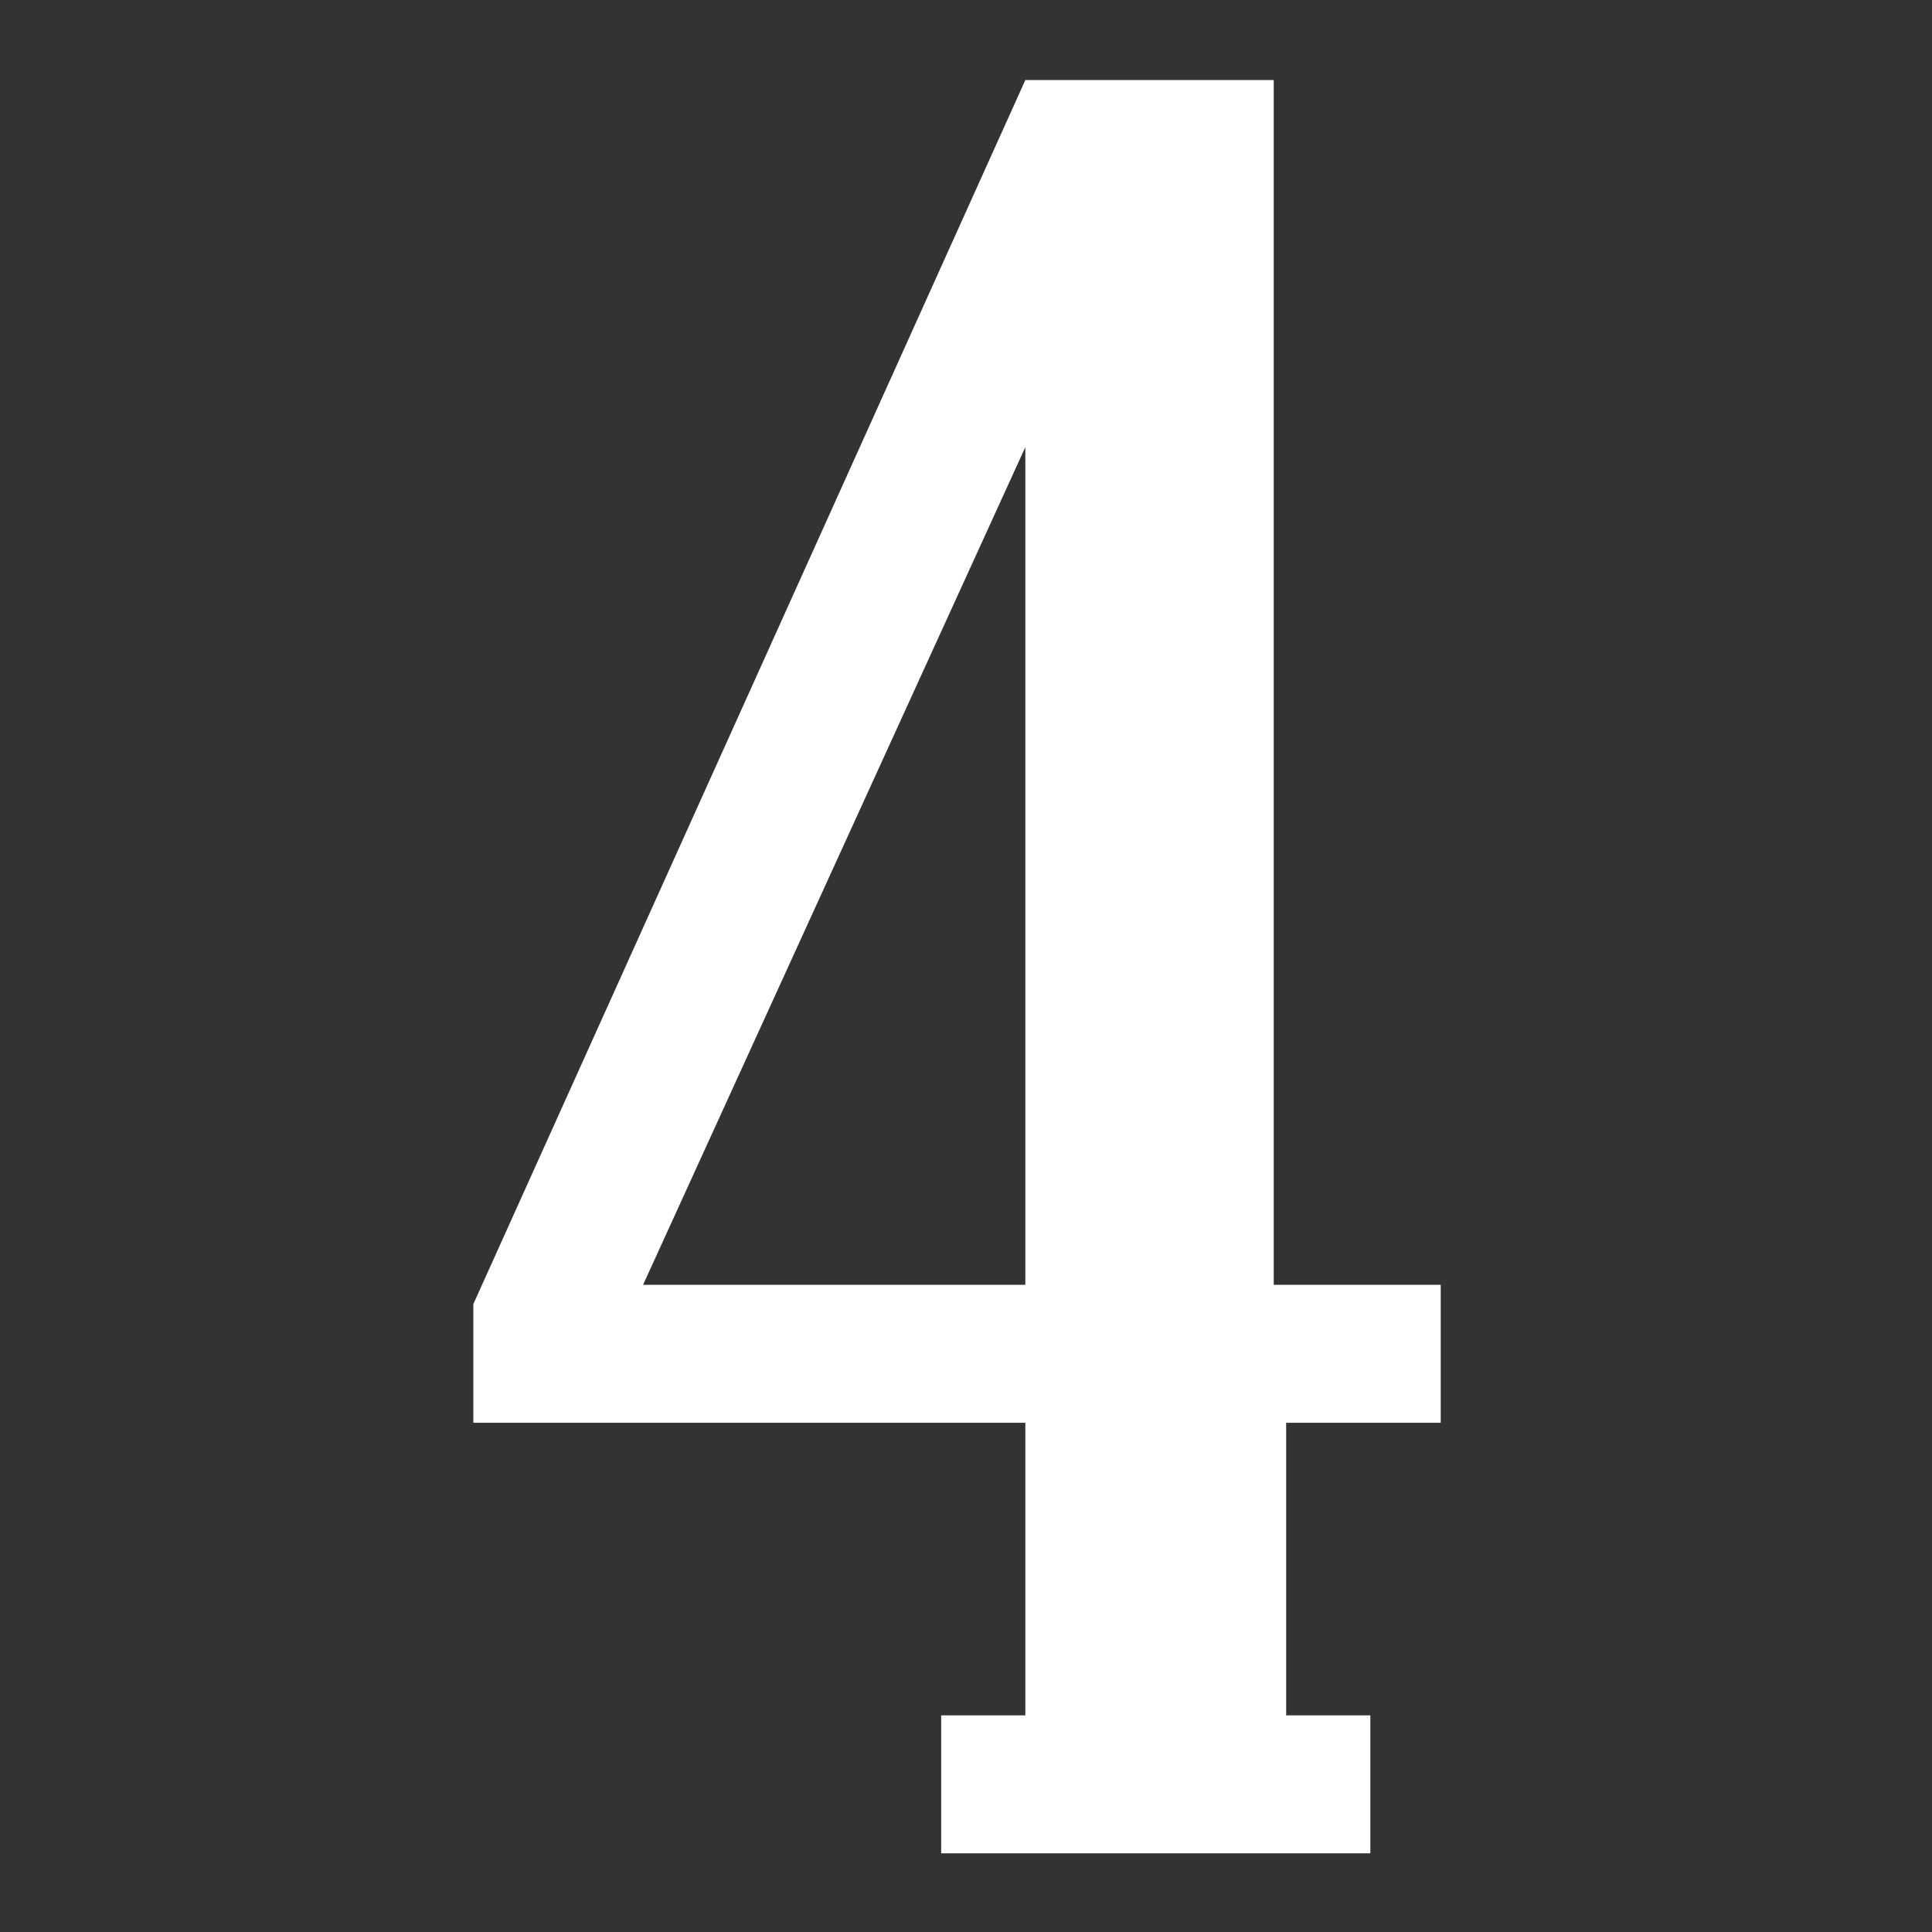
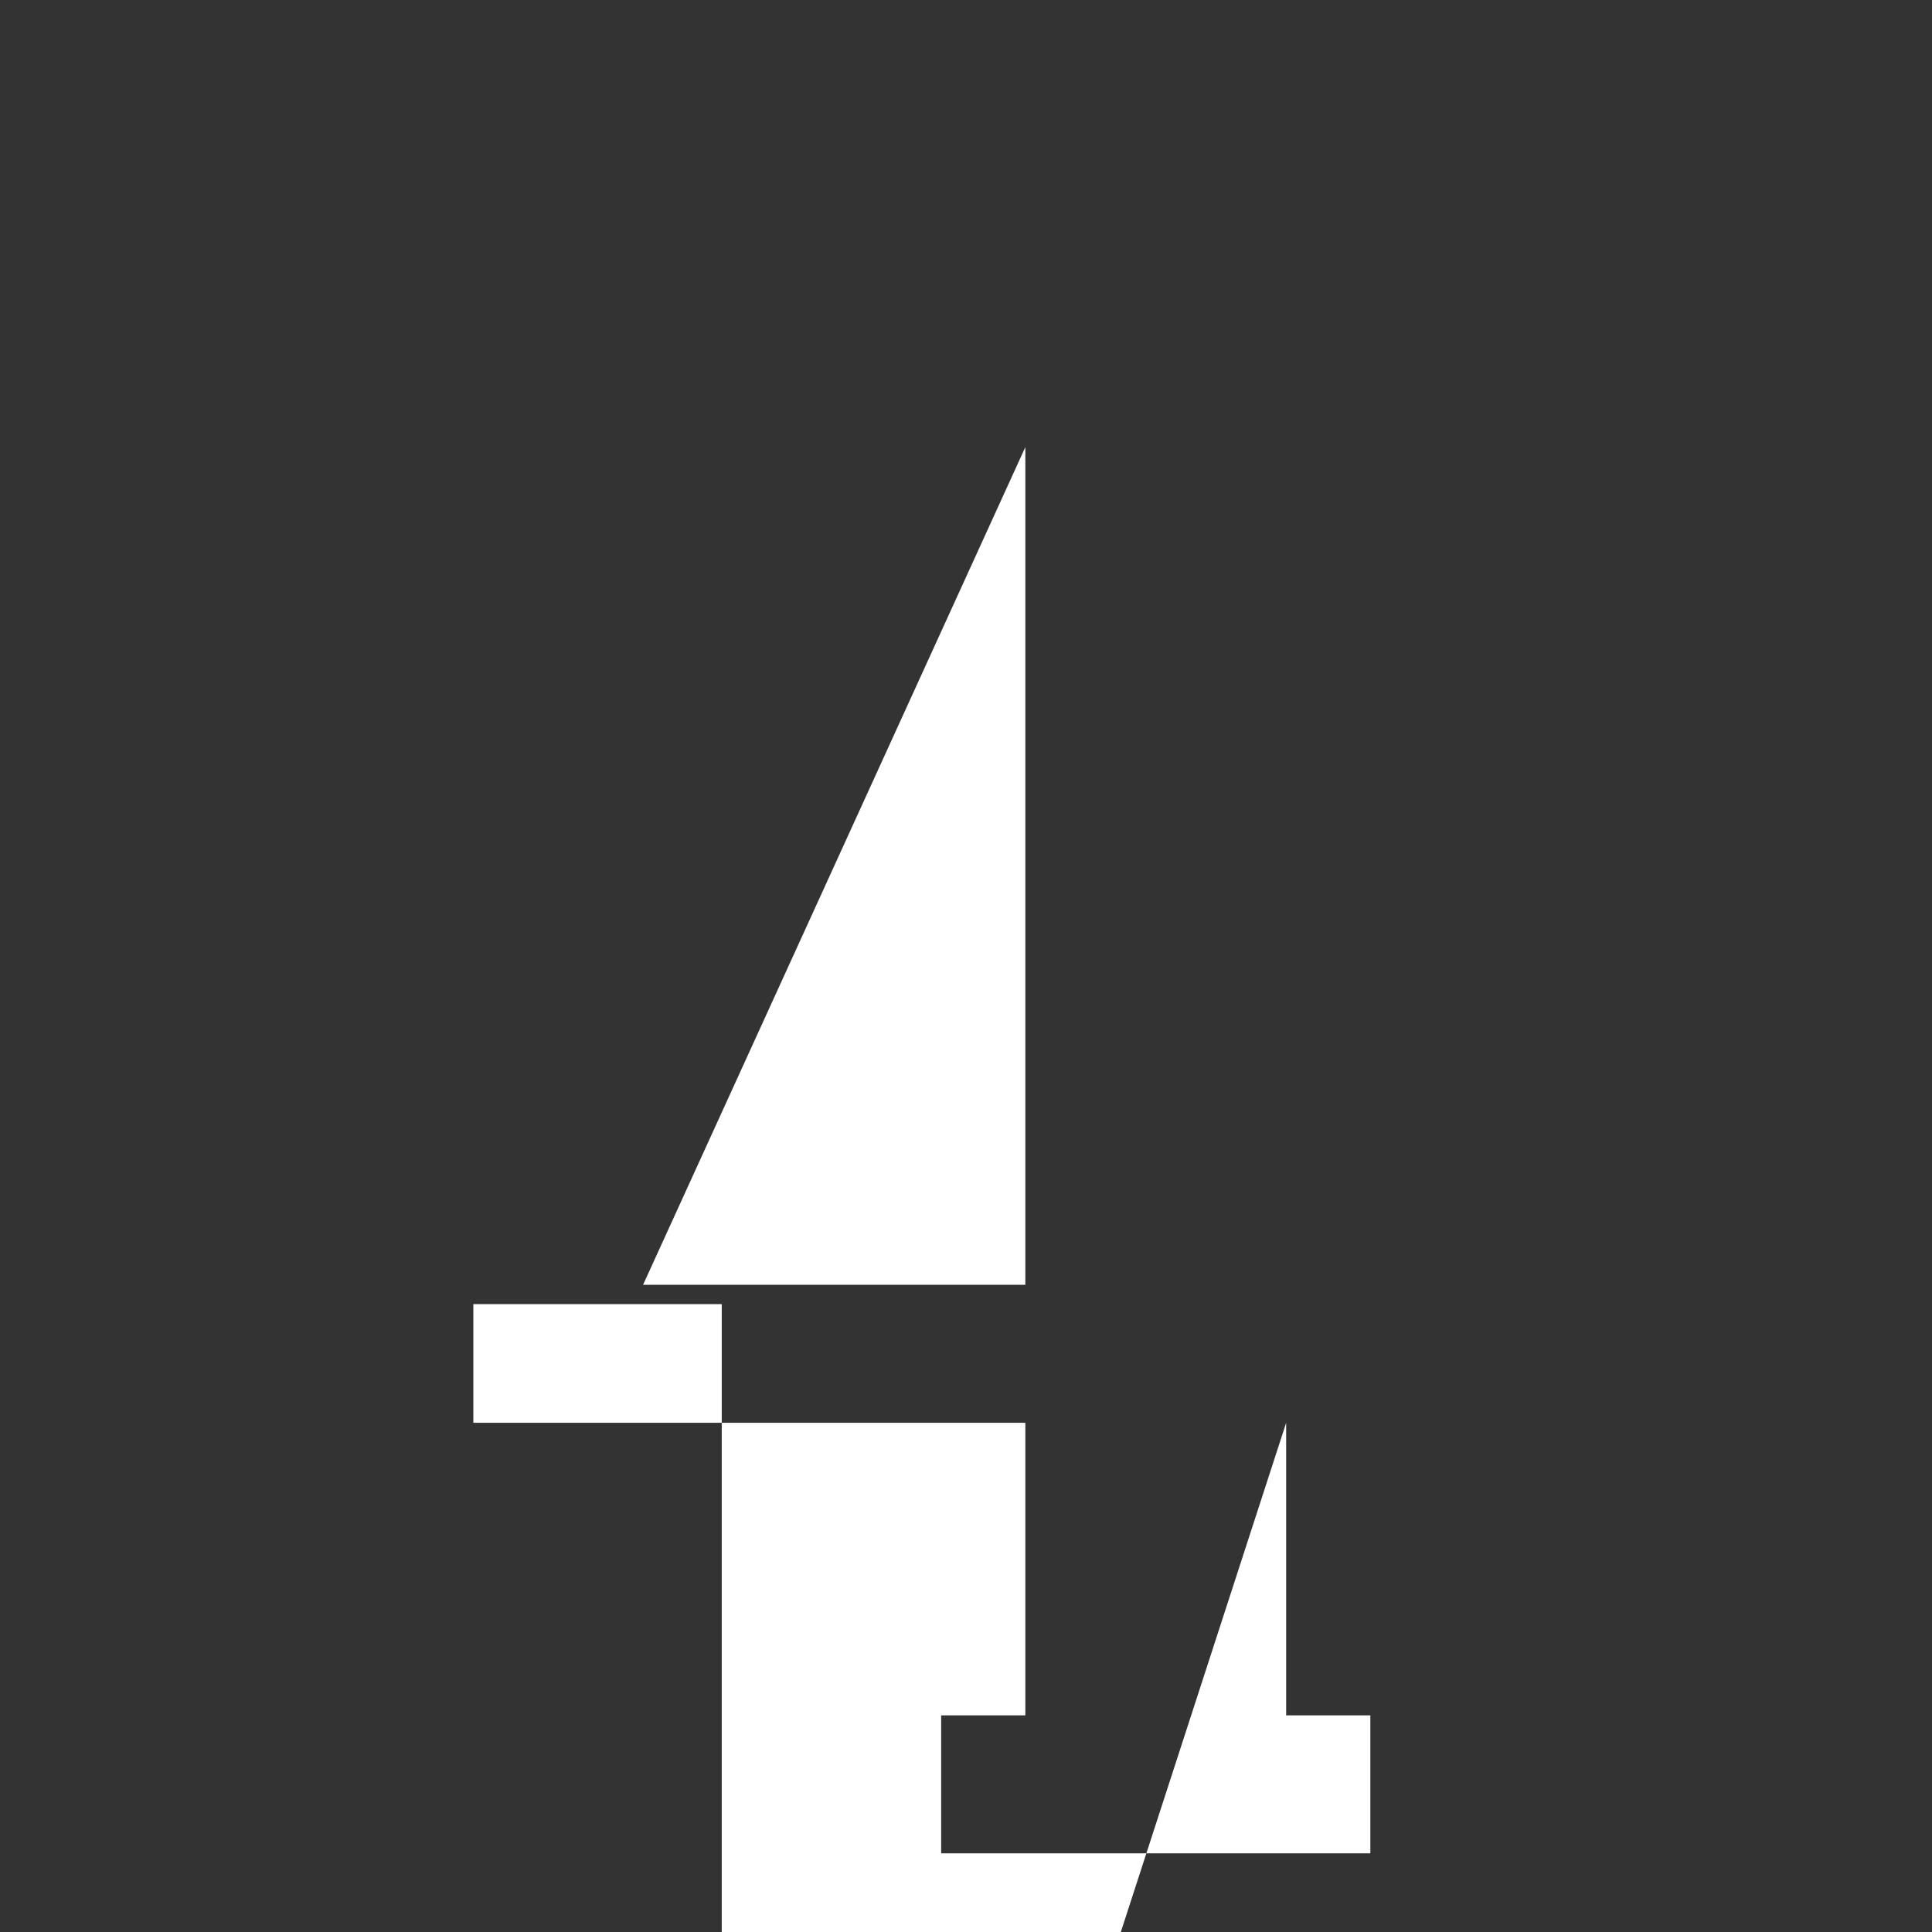
<svg xmlns="http://www.w3.org/2000/svg" data-name="レイヤー 2" viewBox="0 0 14 14">
  <rect x="0" y="0" width="14" height="14" fill="#333333" stroke="none" />
-   <path d="M9.32 10.31v2.12h.61v1H6.82v-1h.61v-2.12h-4v-.86l4-8.87h1.8v8.73h1.21v1Zm-1.89-1V3.24L4.66 9.31Z" style="fill:#fff" />
+   <path d="M9.32 10.31v2.12h.61v1H6.82v-1h.61v-2.12h-4v-.86h1.8v8.73h1.21v1Zm-1.89-1V3.24L4.66 9.31Z" style="fill:#fff" />
</svg>